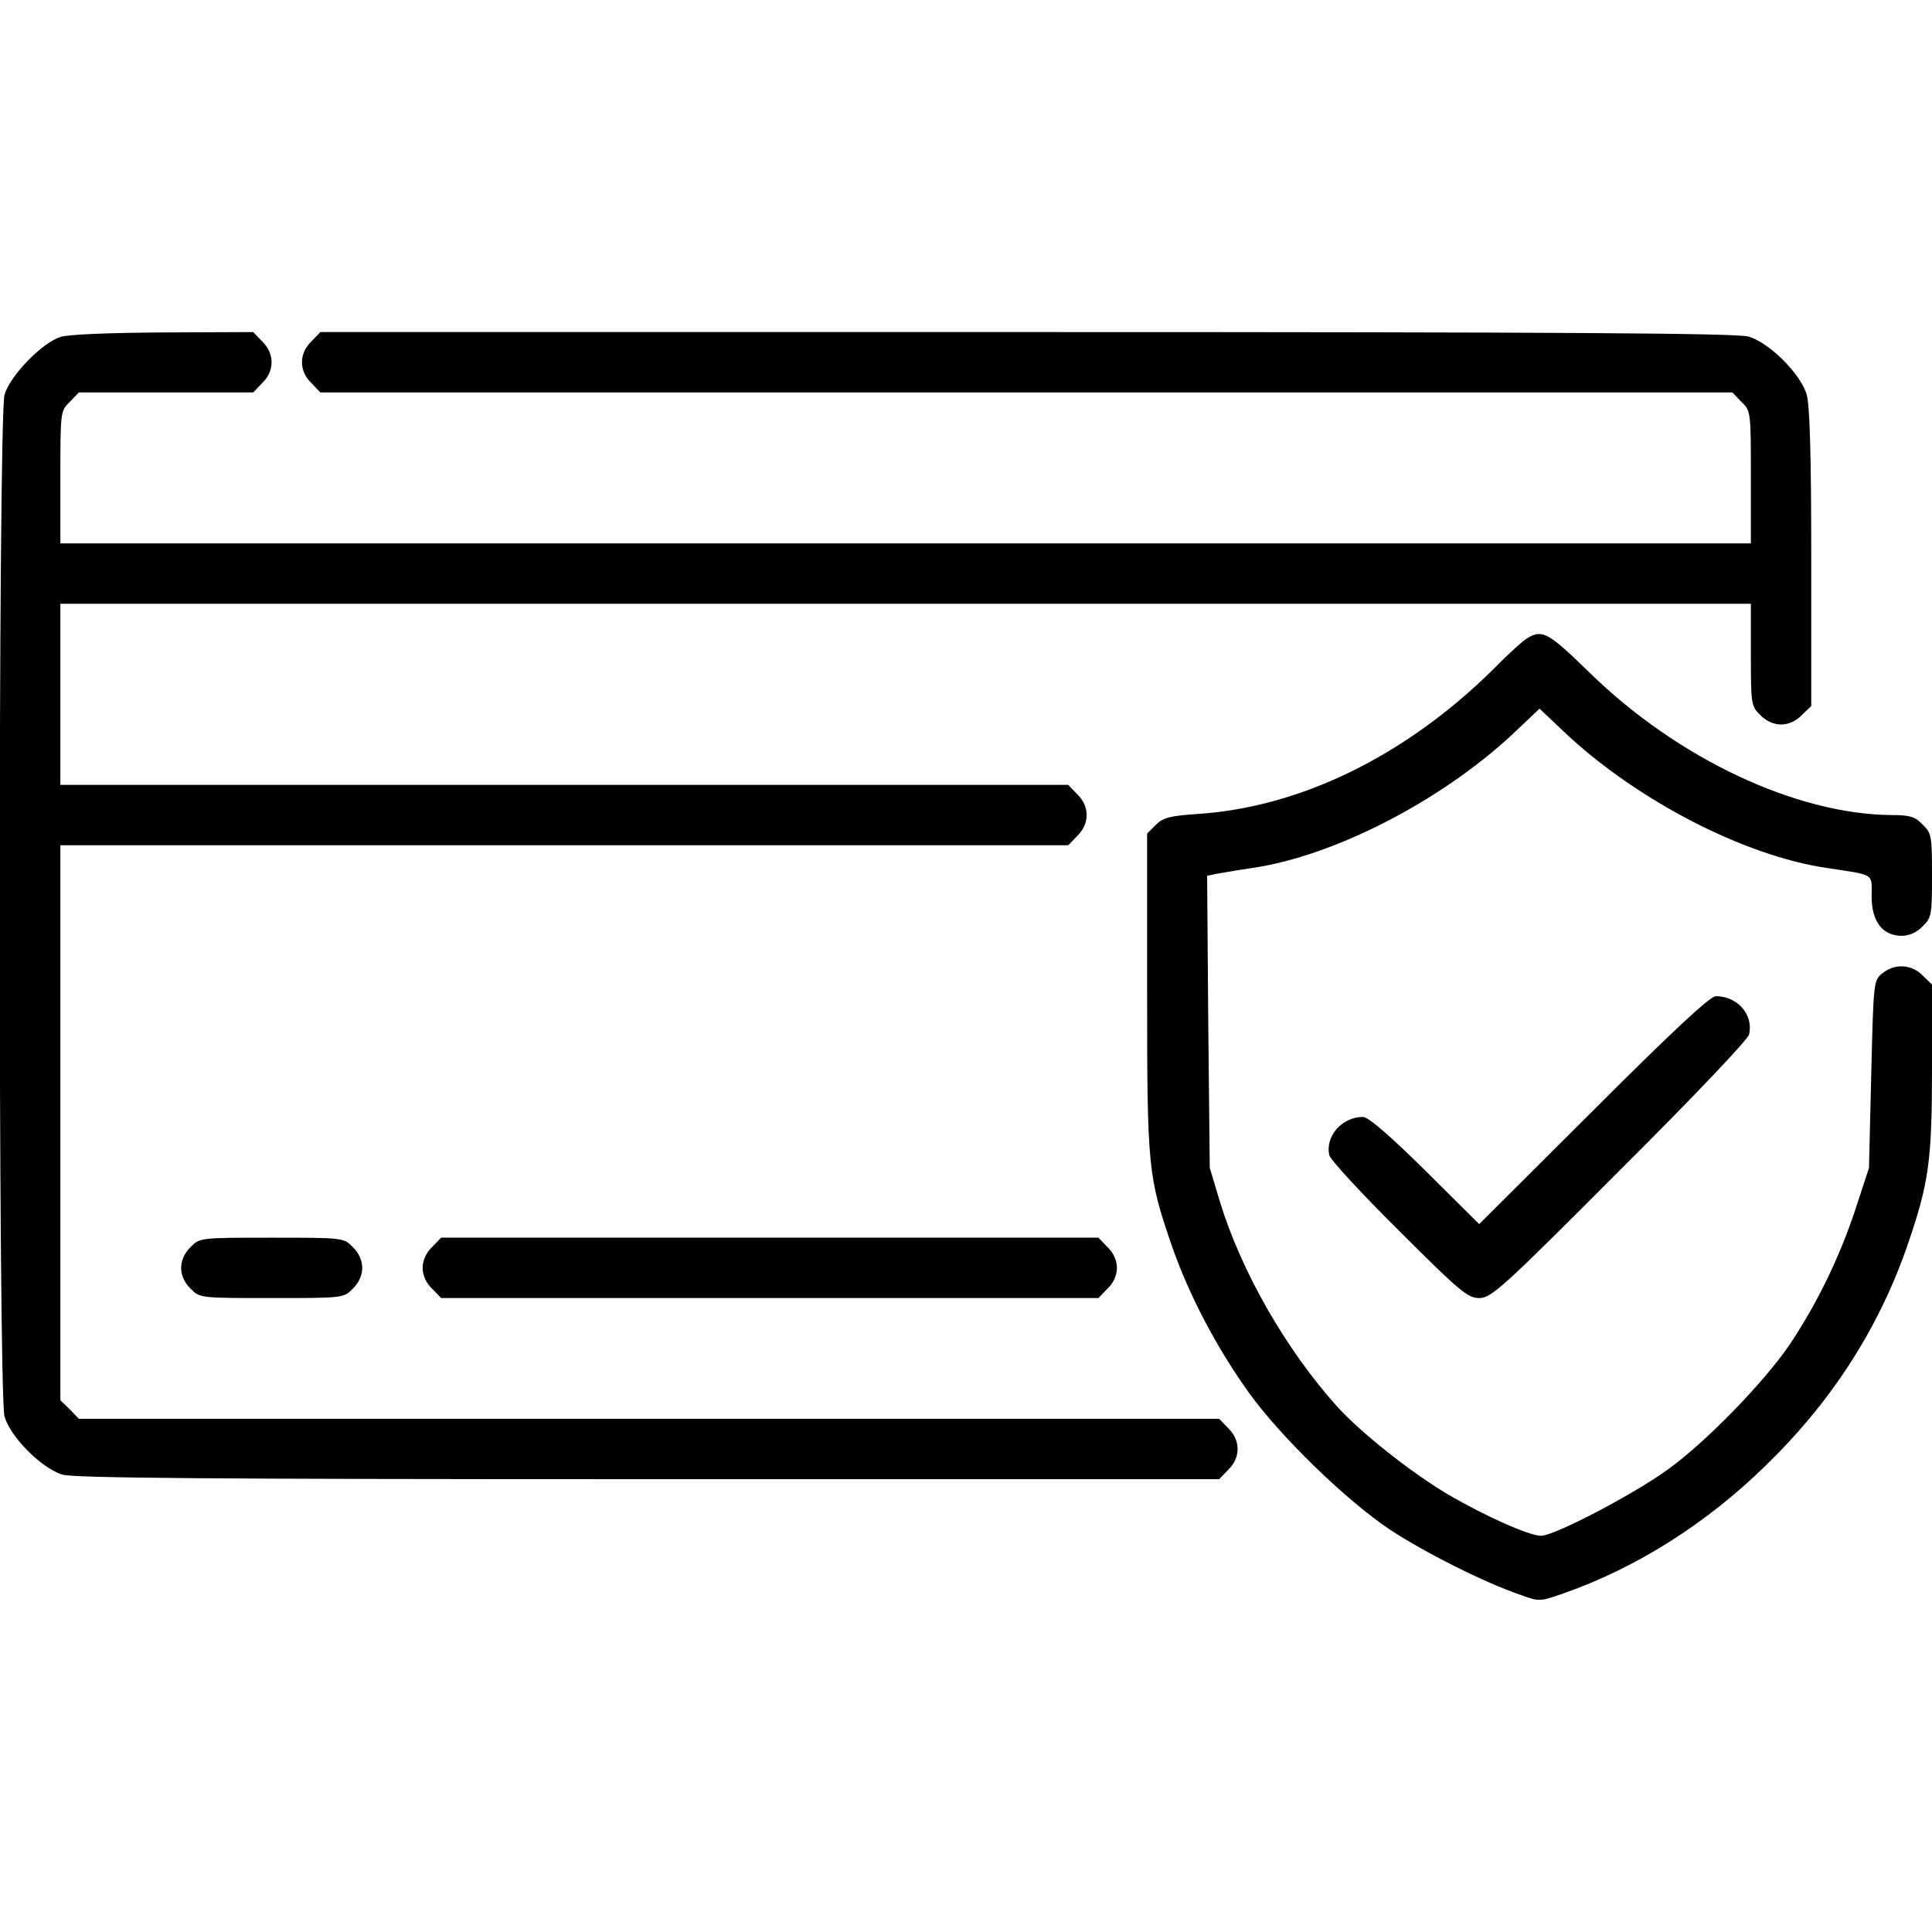
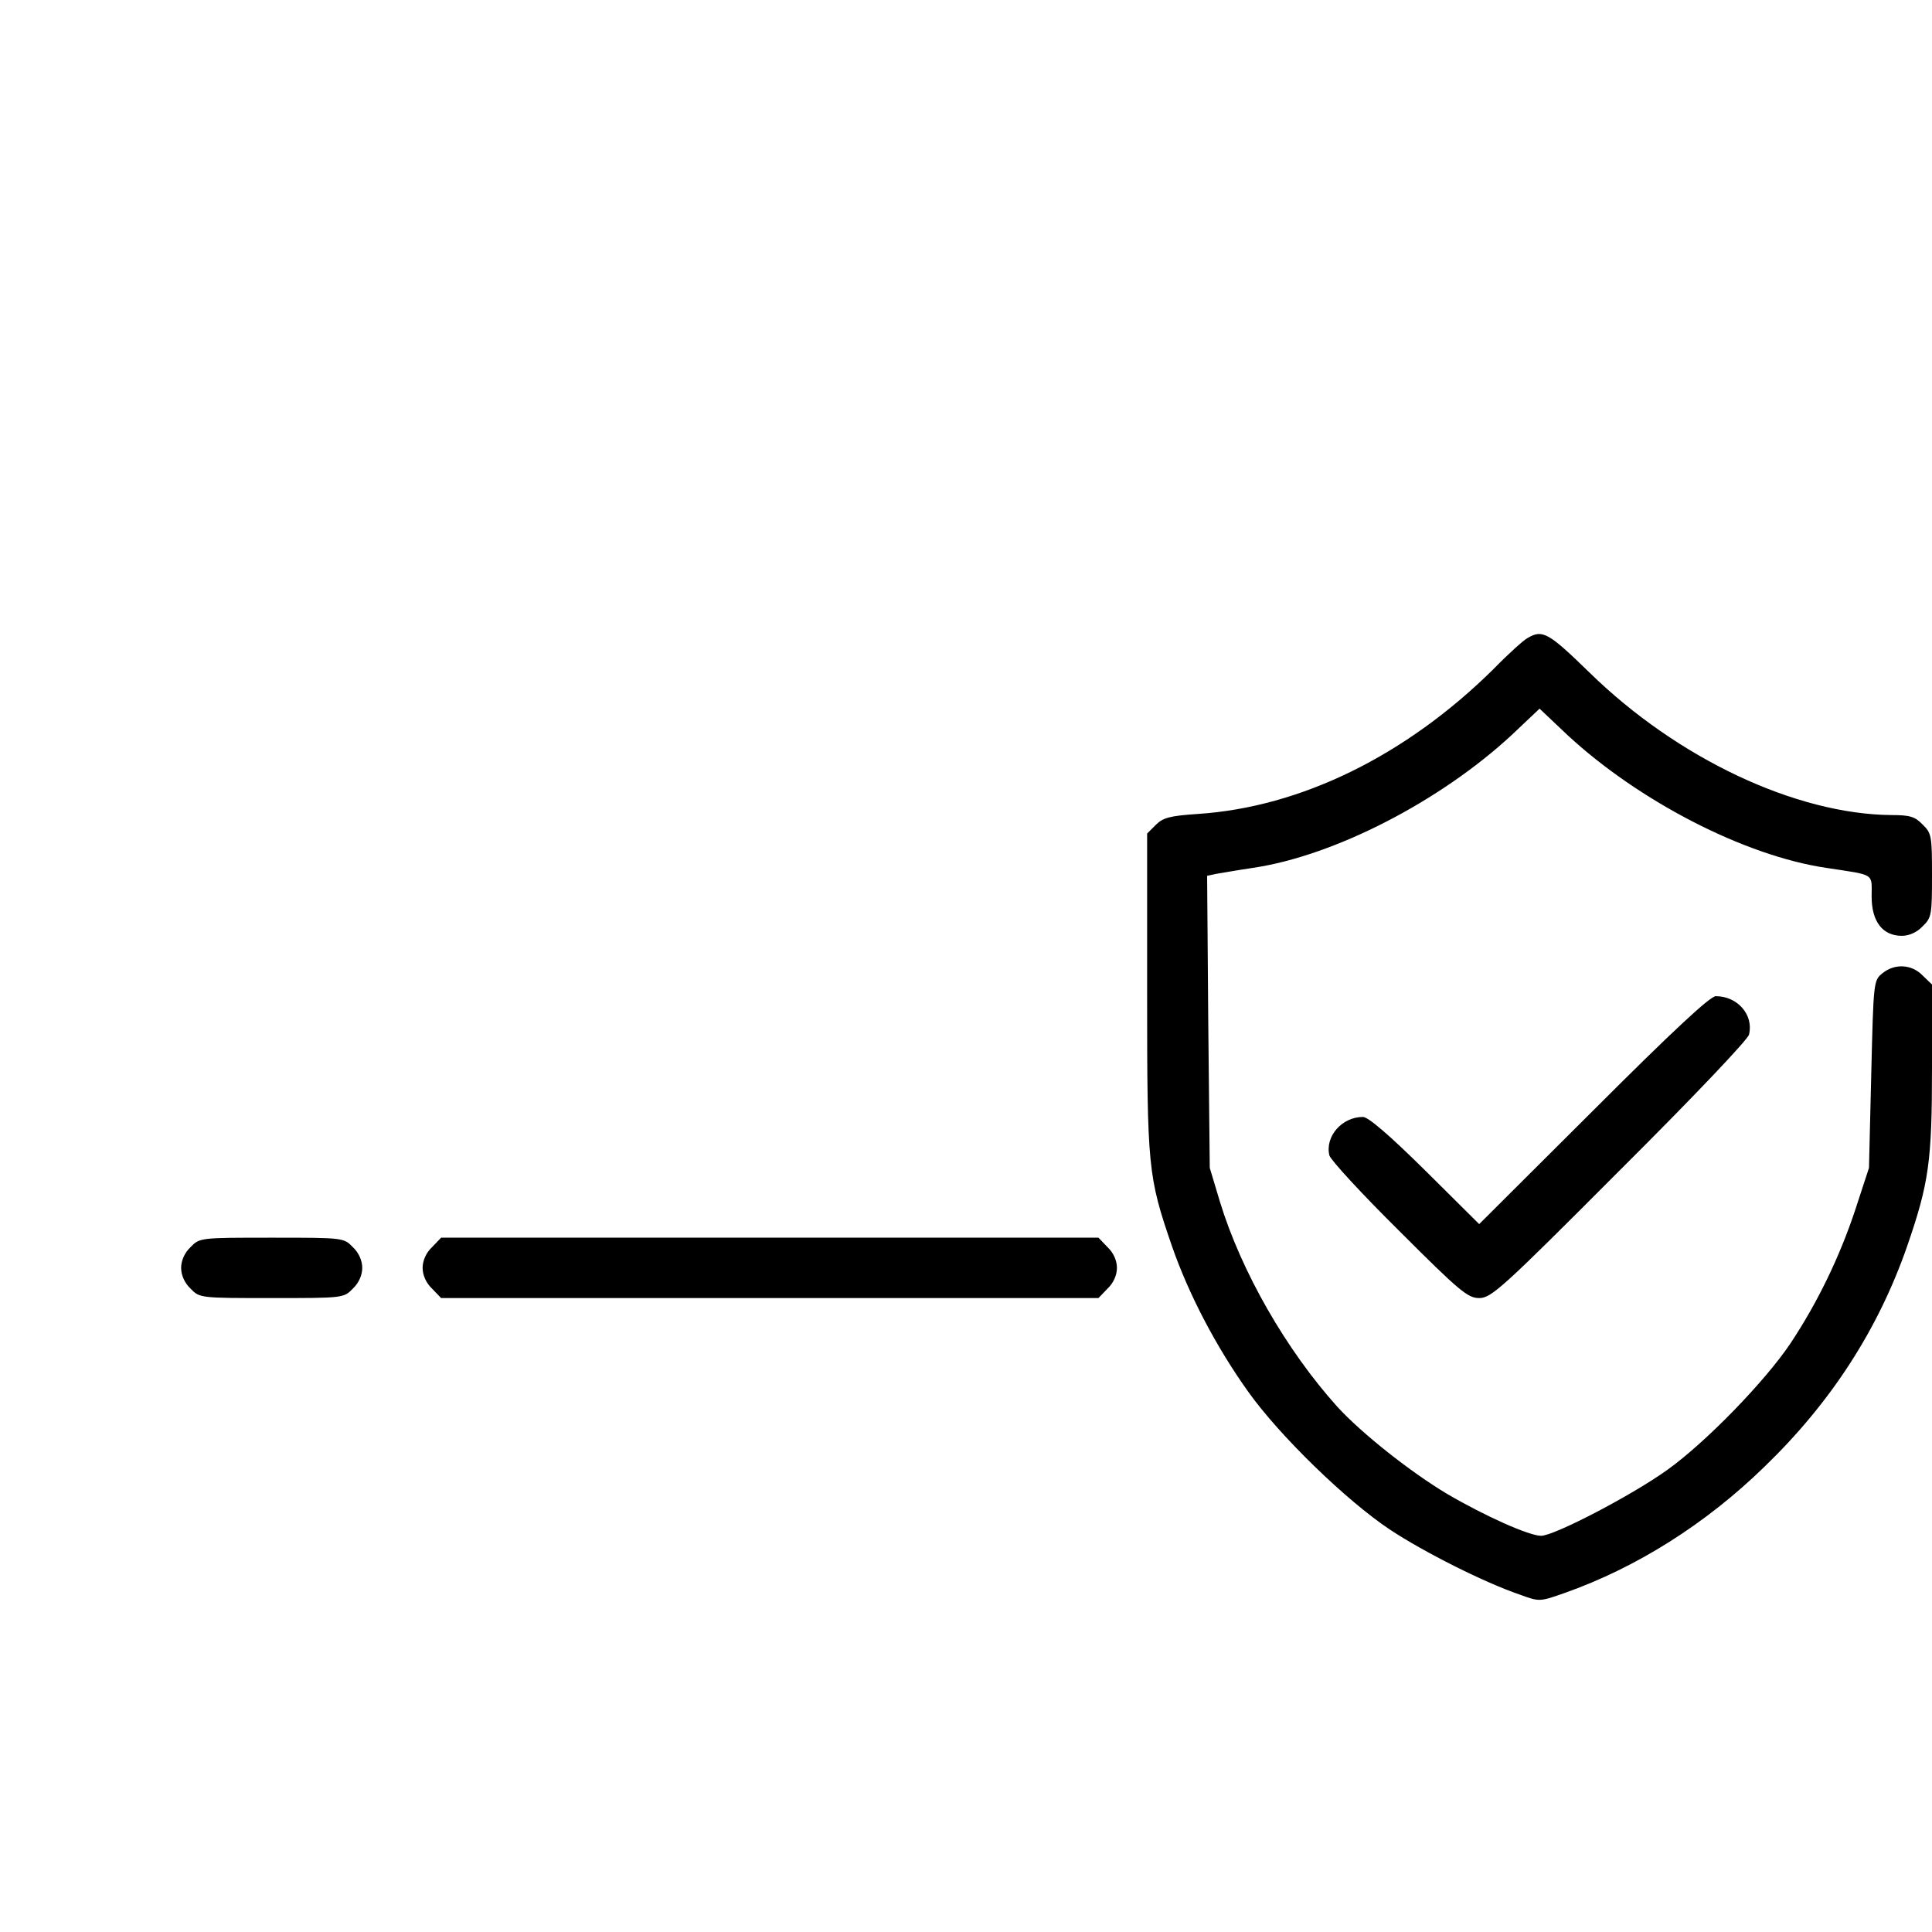
<svg xmlns="http://www.w3.org/2000/svg" preserveAspectRatio="xMidYMid meet" viewBox="0 0 512 512" height="512pt" width="512pt" version="1.0">
  <g stroke="none" fill="#000000" transform="translate(0,512) scale(0.1,-0.1)">
-     <path d="M160 4227 c-49 -16 -133 -102 -148 -153 -17 -60 -17 -2648 0 -2708 16 -55 99 -138 154 -154 32 -9 395 -12 1553 -12 l1512 0 24 25 c33 32 33 78 0 110 l-24 25 -1511 0 -1511 0 -24 25 -25 24 0 736 0 735 1335 0 1336 0 24 25 c33 32 33 78 0 110 l-24 25 -1336 0 -1335 0 0 240 0 240 2240 0 2240 0 0 -135 c0 -131 1 -137 25 -160 15 -16 36 -25 55 -25 19 0 40 9 55 25 l25 24 0 392 c0 278 -4 404 -12 433 -16 55 -99 138 -154 154 -32 9 -473 12 -1913 12 l-1872 0 -24 -25 c-33 -32 -33 -78 0 -110 l24 -25 1871 0 1871 0 24 -25 c25 -24 25 -27 25 -200 l0 -175 -2240 0 -2240 0 0 175 c0 173 0 176 25 200 l24 25 231 0 231 0 24 25 c33 32 33 78 0 110 l-24 25 -238 -1 c-143 -1 -252 -5 -273 -12z" />
    <path d="M4048 3429 c-10 -5 -51 -42 -91 -83 -232 -229 -510 -365 -782 -383 -75 -5 -93 -10 -112 -29 l-23 -23 0 -421 c0 -466 2 -487 66 -673 45 -129 117 -266 201 -384 83 -117 261 -290 377 -367 91 -60 250 -140 344 -172 52 -19 52 -19 120 5 189 67 372 182 528 334 176 170 301 363 378 584 58 168 66 226 66 473 l0 221 -25 24 c-29 30 -74 32 -106 6 -24 -19 -24 -22 -30 -268 l-6 -248 -36 -110 c-42 -127 -101 -248 -172 -355 -67 -100 -224 -262 -326 -335 -93 -67 -300 -175 -335 -175 -32 0 -150 53 -249 111 -97 58 -226 160 -291 231 -135 150 -254 357 -311 543 l-27 90 -4 387 -3 387 23 5 c13 2 57 10 98 16 217 32 497 177 686 352 l74 70 74 -70 c189 -175 469 -320 686 -352 131 -20 120 -13 120 -76 0 -66 29 -104 80 -104 19 0 40 9 55 25 24 23 25 31 25 135 0 104 -1 112 -25 135 -20 21 -34 25 -82 25 -254 2 -568 150 -801 378 -108 105 -124 115 -164 91z" />
    <path d="M4223 2178 l-303 -302 -143 142 c-94 93 -151 142 -165 142 -56 0 -101 -52 -89 -102 4 -13 87 -103 185 -200 161 -161 182 -178 212 -178 32 0 61 26 371 337 198 197 340 347 344 361 13 52 -30 102 -88 102 -15 0 -114 -92 -324 -302z" />
    <path d="M505 1815 c-16 -15 -25 -36 -25 -55 0 -19 9 -40 25 -55 24 -25 26 -25 215 -25 189 0 191 0 215 25 16 15 25 36 25 55 0 19 -9 40 -25 55 -24 25 -26 25 -215 25 -189 0 -191 0 -215 -25z" />
    <path d="M1145 1815 c-16 -15 -25 -36 -25 -55 0 -19 9 -40 25 -55 l24 -25 871 0 871 0 24 25 c16 15 25 36 25 55 0 19 -9 40 -25 55 l-24 25 -871 0 -871 0 -24 -25z" />
  </g>
</svg>